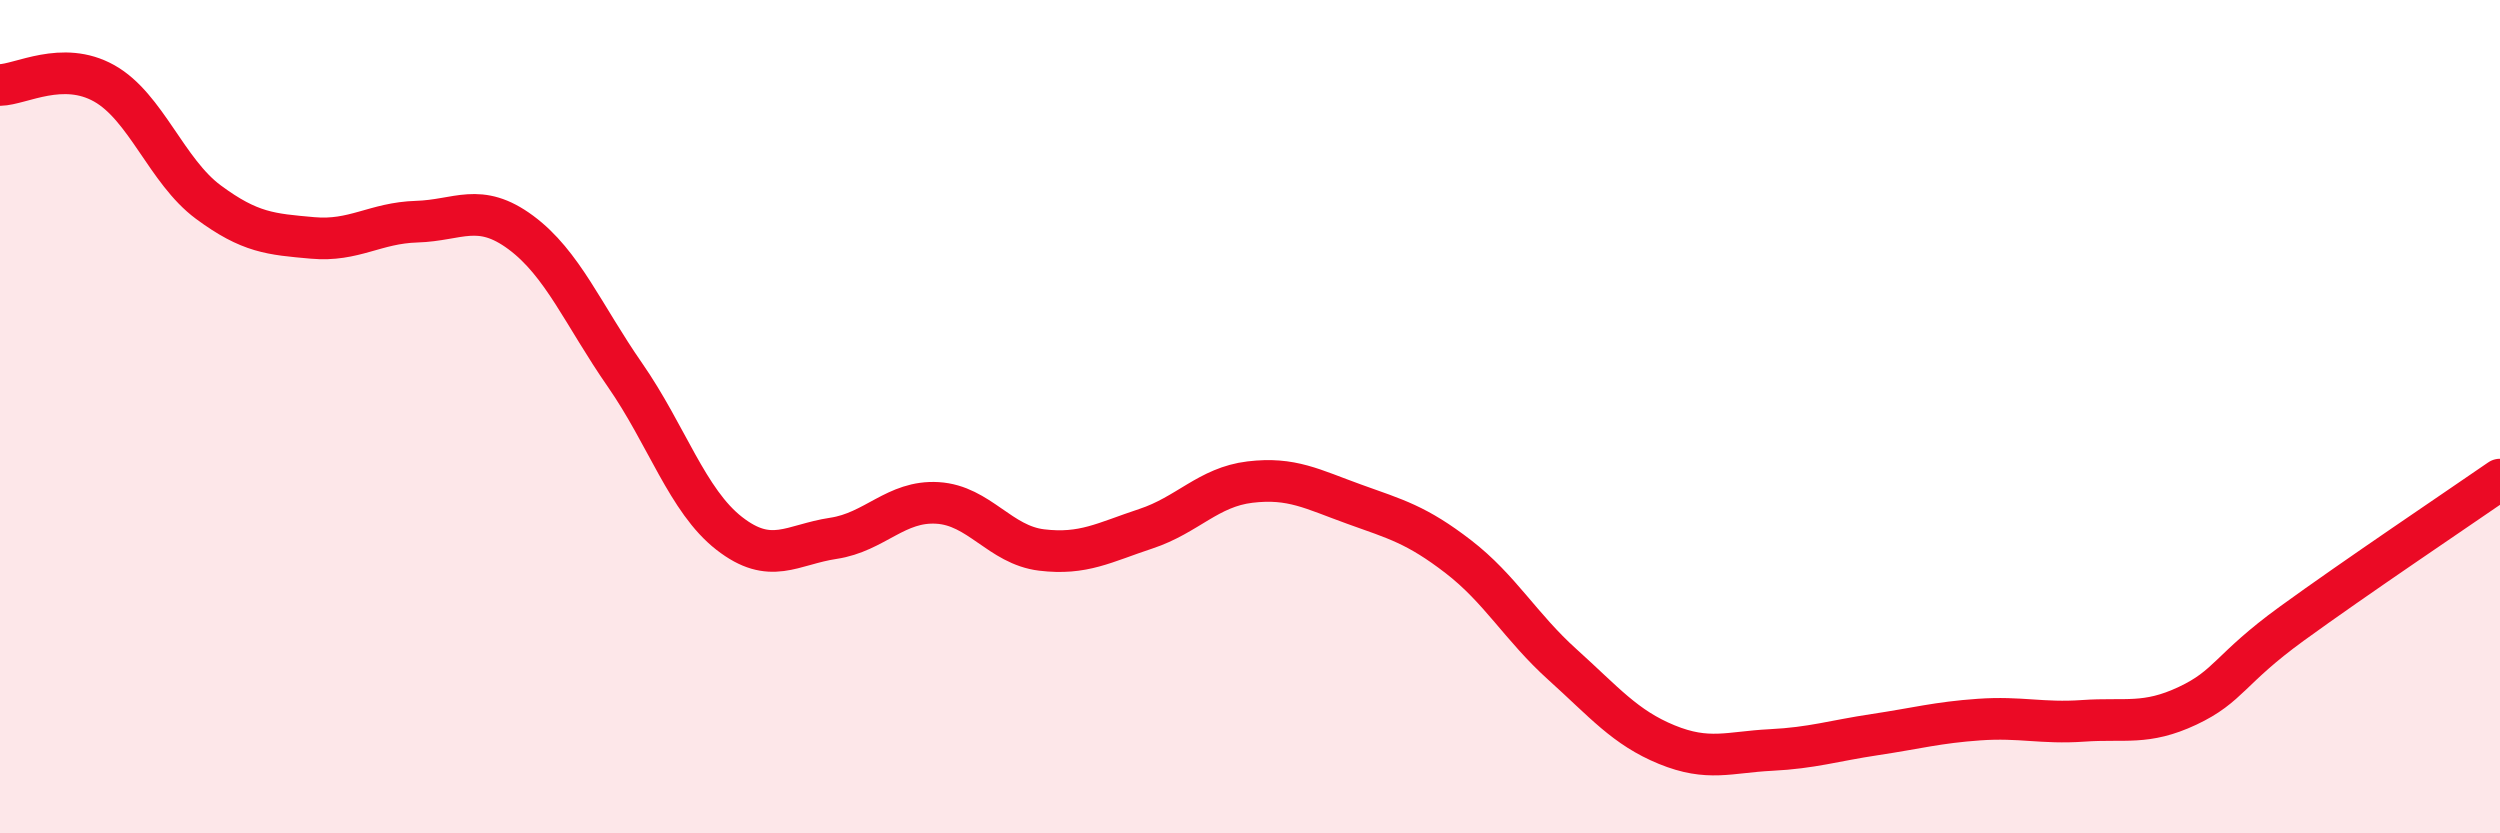
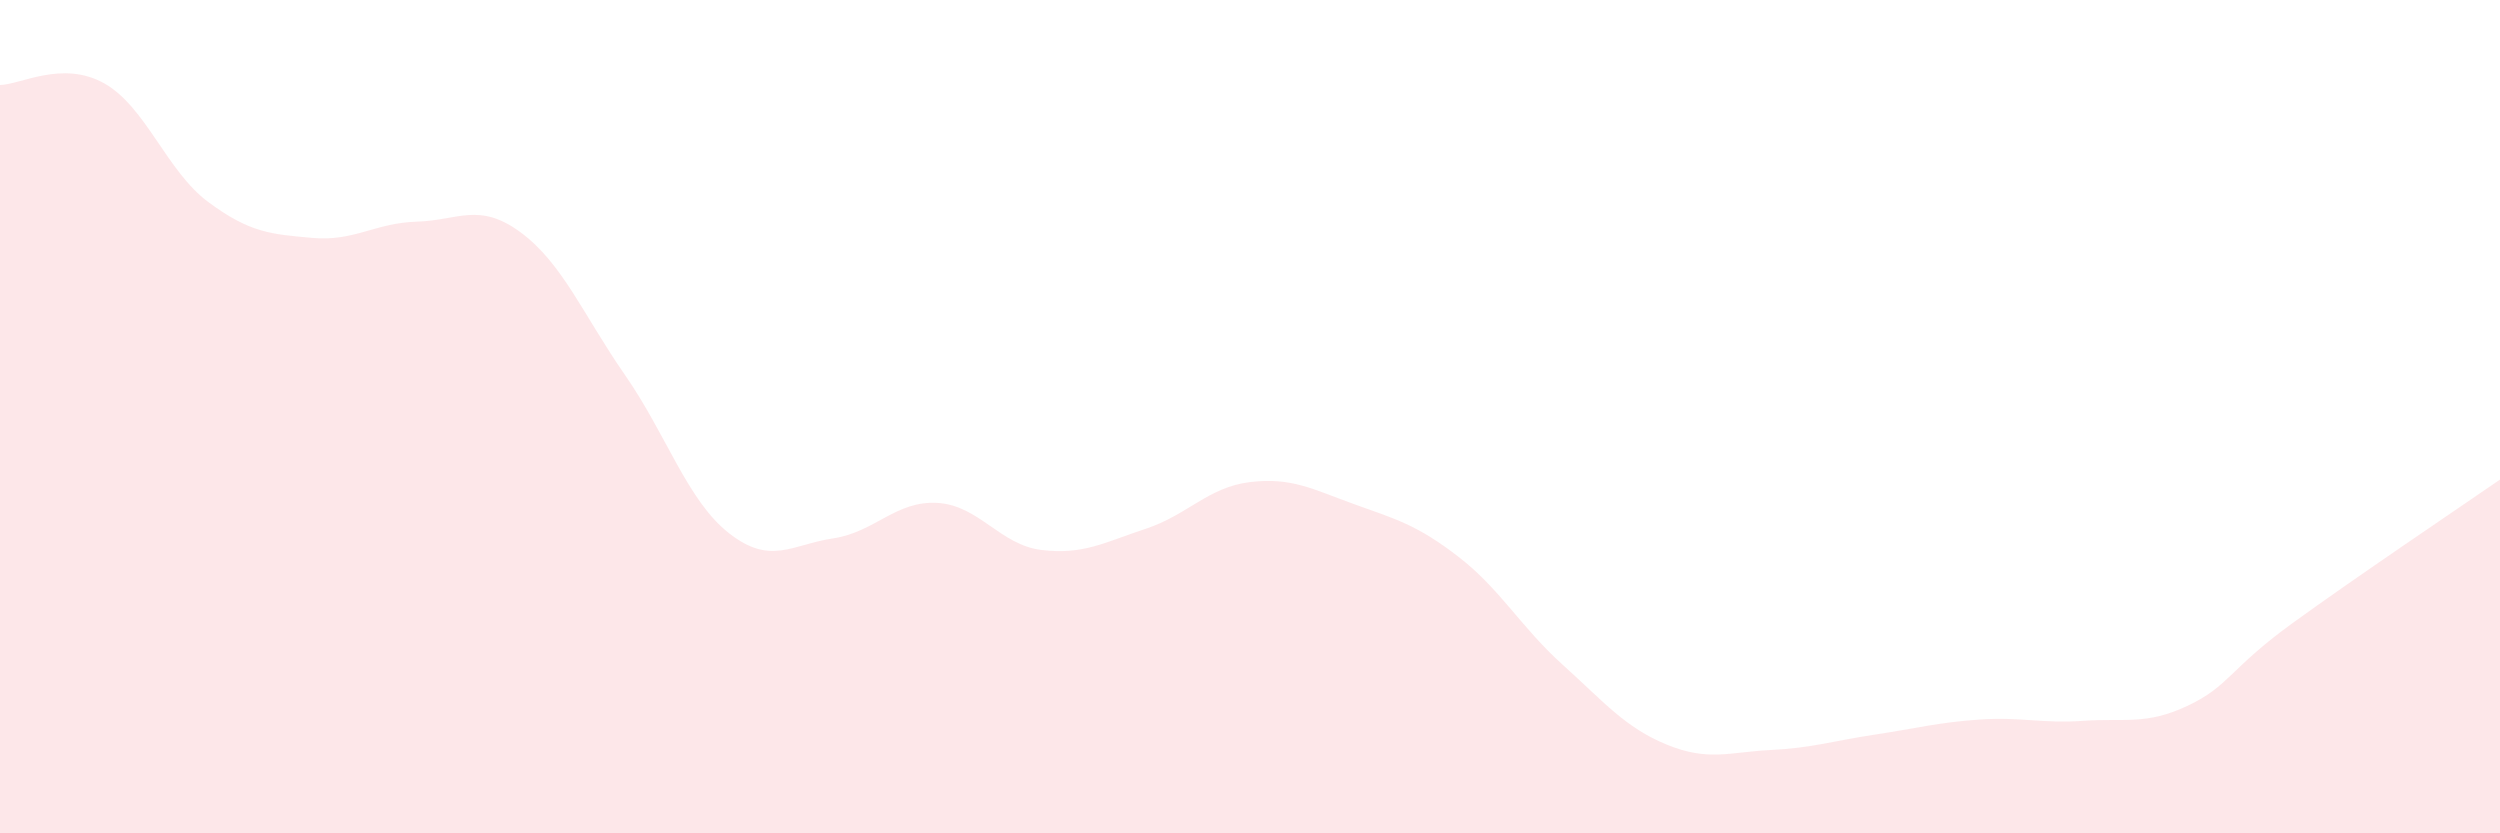
<svg xmlns="http://www.w3.org/2000/svg" width="60" height="20" viewBox="0 0 60 20">
  <path d="M 0,2.04 C 0.5,2.03 1.5,1.44 2.5,2 C 3.5,2.56 4,4.11 5,4.85 C 6,5.59 6.5,5.62 7.5,5.71 C 8.5,5.8 9,5.35 10,5.32 C 11,5.29 11.5,4.84 12.5,5.58 C 13.5,6.32 14,7.56 15,9 C 16,10.44 16.5,12.02 17.5,12.8 C 18.5,13.58 19,13.07 20,12.92 C 21,12.77 21.5,12.01 22.5,12.07 C 23.5,12.13 24,13.08 25,13.2 C 26,13.32 26.5,13.02 27.5,12.69 C 28.5,12.36 29,11.69 30,11.57 C 31,11.45 31.5,11.74 32.5,12.1 C 33.5,12.46 34,12.59 35,13.36 C 36,14.13 36.5,15.05 37.5,15.95 C 38.5,16.85 39,17.46 40,17.87 C 41,18.28 41.5,18.05 42.5,18 C 43.5,17.95 44,17.78 45,17.63 C 46,17.48 46.5,17.34 47.5,17.27 C 48.5,17.2 49,17.37 50,17.3 C 51,17.23 51.5,17.41 52.5,16.94 C 53.5,16.47 53.5,16.06 55,14.97 C 56.5,13.88 59,12.2 60,11.51L60 20L0 20Z" fill="#EB0A25" opacity="0.1" stroke-linecap="round" stroke-linejoin="round" />
-   <path d="M 0,2.04 C 0.5,2.03 1.5,1.44 2.5,2 C 3.5,2.56 4,4.11 5,4.85 C 6,5.59 6.5,5.62 7.5,5.71 C 8.5,5.8 9,5.35 10,5.32 C 11,5.29 11.5,4.84 12.5,5.58 C 13.5,6.32 14,7.56 15,9 C 16,10.44 16.5,12.02 17.5,12.8 C 18.5,13.58 19,13.07 20,12.92 C 21,12.77 21.5,12.01 22.5,12.07 C 23.5,12.13 24,13.08 25,13.2 C 26,13.32 26.5,13.02 27.5,12.69 C 28.5,12.36 29,11.69 30,11.57 C 31,11.45 31.5,11.74 32.5,12.1 C 33.5,12.46 34,12.59 35,13.36 C 36,14.13 36.5,15.05 37.5,15.95 C 38.5,16.85 39,17.46 40,17.87 C 41,18.28 41.5,18.05 42.5,18 C 43.5,17.95 44,17.78 45,17.63 C 46,17.48 46.5,17.34 47.5,17.27 C 48.5,17.2 49,17.37 50,17.3 C 51,17.23 51.5,17.41 52.5,16.94 C 53.5,16.47 53.5,16.06 55,14.97 C 56.5,13.88 59,12.2 60,11.51" stroke="#EB0A25" stroke-width="1" fill="none" stroke-linecap="round" stroke-linejoin="round" />
</svg>